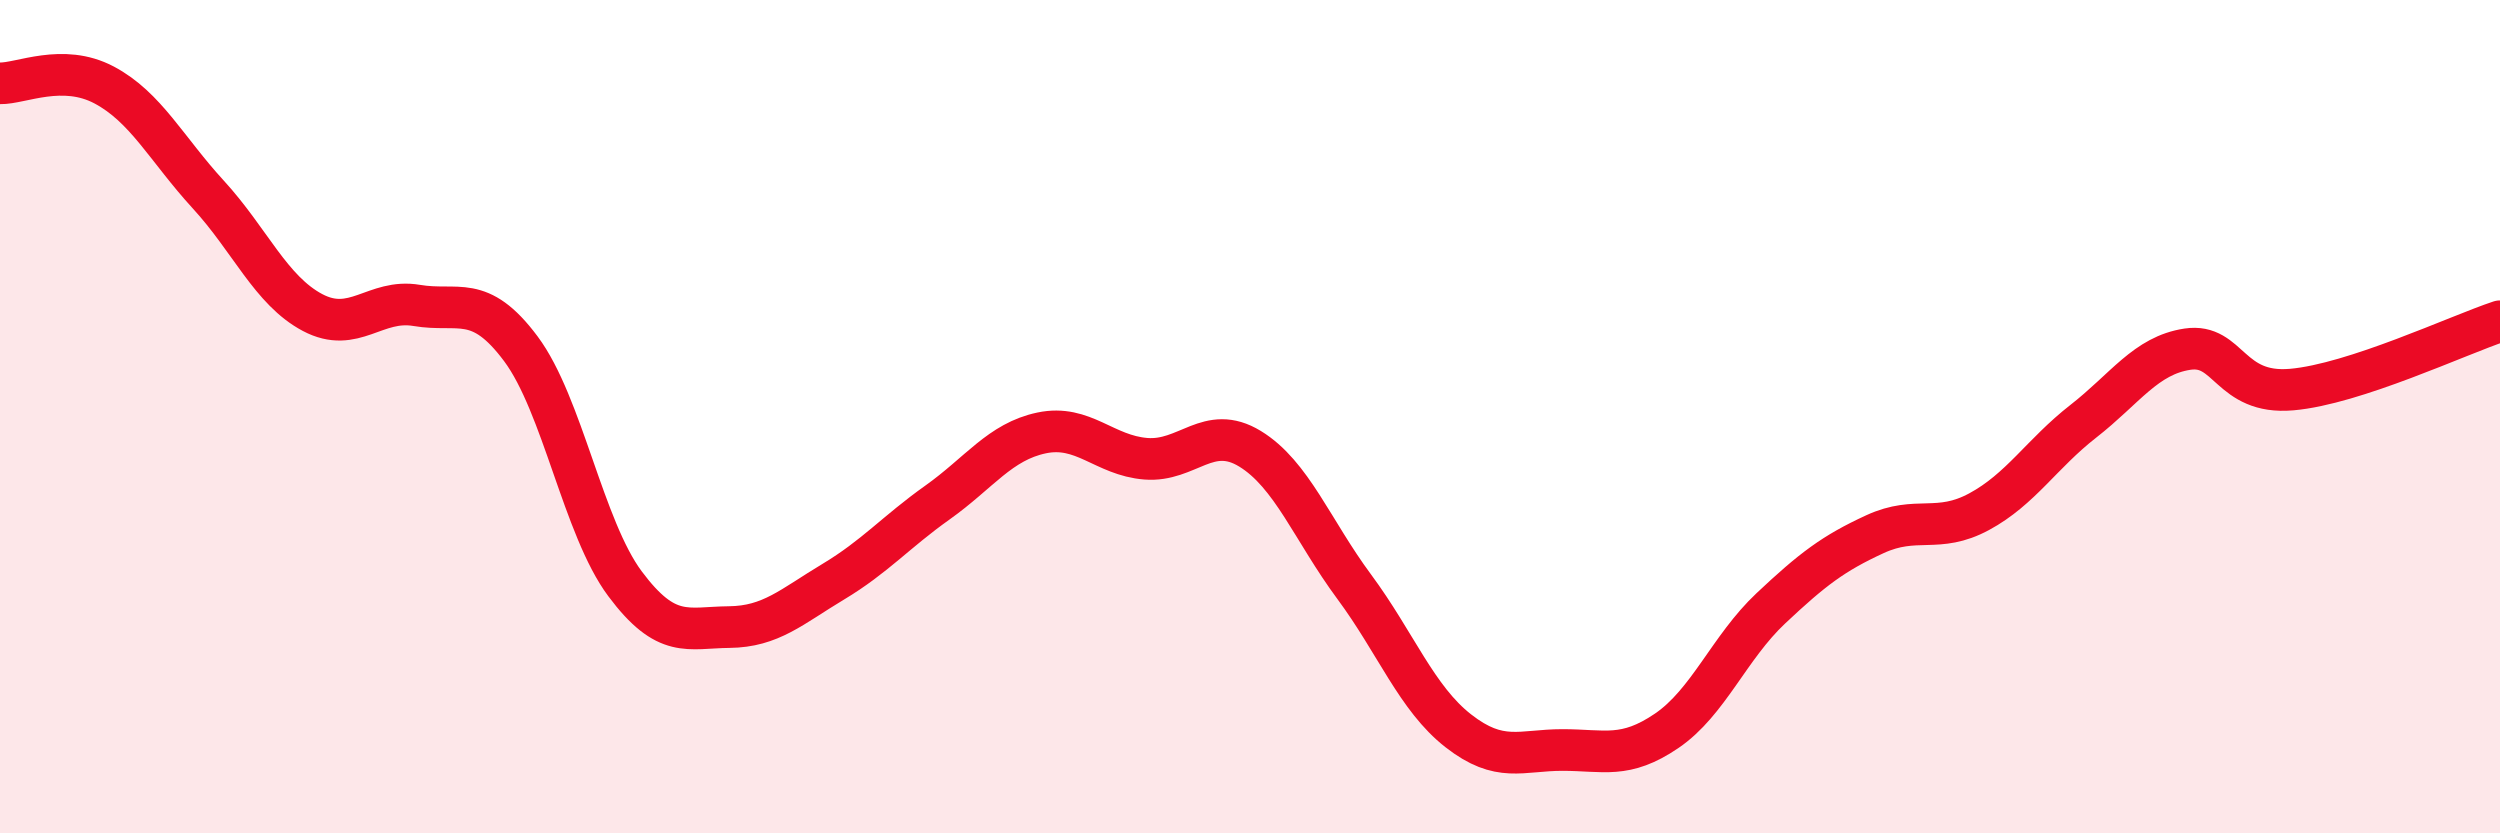
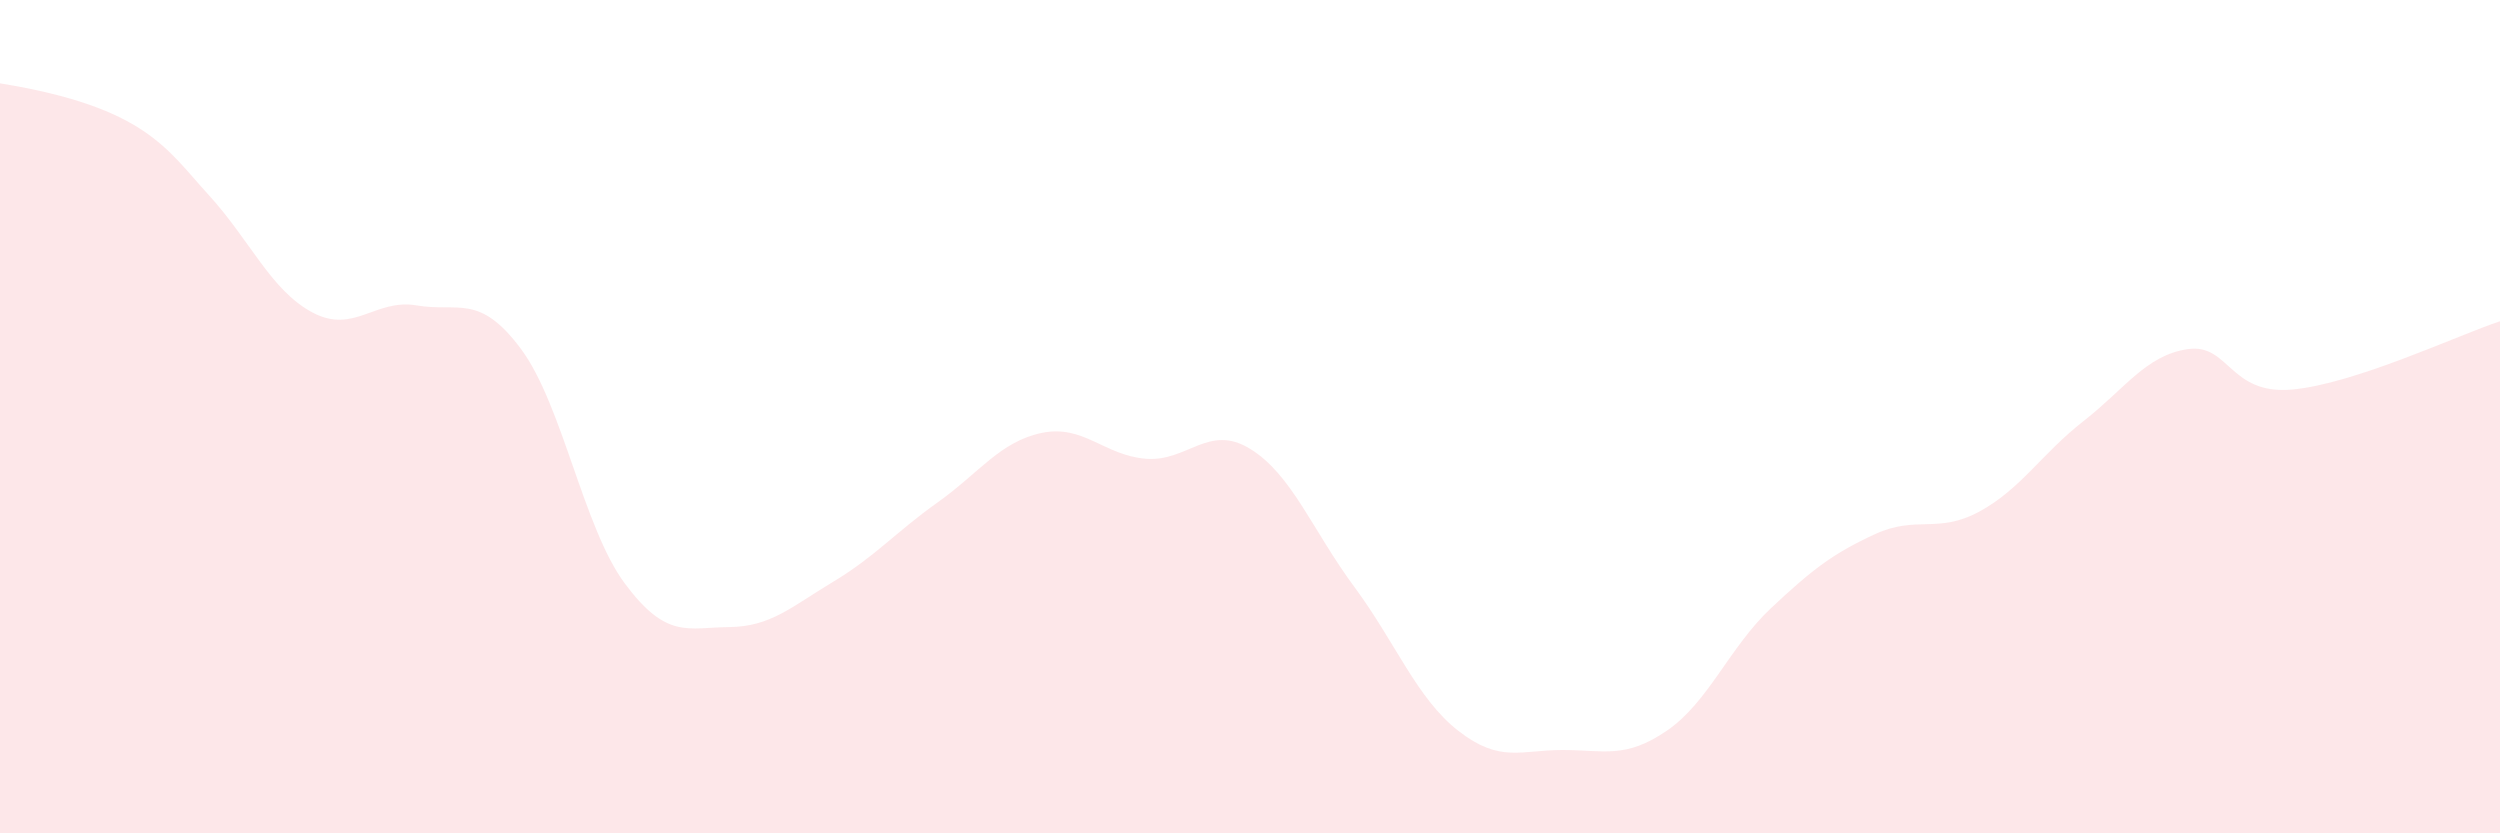
<svg xmlns="http://www.w3.org/2000/svg" width="60" height="20" viewBox="0 0 60 20">
-   <path d="M 0,2 C 0.5,2.01 1.5,1.51 2.5,2.04 C 3.5,2.57 4,3.58 5,4.67 C 6,5.76 6.5,6.97 7.5,7.5 C 8.5,8.03 9,7.16 10,7.33 C 11,7.5 11.5,7.03 12.5,8.37 C 13.5,9.71 14,12.67 15,14.01 C 16,15.35 16.5,15.06 17.5,15.05 C 18.5,15.04 19,14.56 20,13.96 C 21,13.36 21.5,12.77 22.5,12.06 C 23.5,11.35 24,10.6 25,10.39 C 26,10.18 26.5,10.93 27.5,11.01 C 28.5,11.09 29,10.16 30,10.77 C 31,11.38 31.5,12.73 32.5,14.08 C 33.5,15.43 34,16.76 35,17.54 C 36,18.32 36.5,18 37.5,18 C 38.5,18 39,18.22 40,17.54 C 41,16.86 41.5,15.54 42.5,14.6 C 43.5,13.66 44,13.28 45,12.82 C 46,12.36 46.5,12.82 47.5,12.28 C 48.5,11.74 49,10.89 50,10.11 C 51,9.33 51.5,8.53 52.5,8.38 C 53.5,8.23 53.5,9.48 55,9.35 C 56.5,9.22 59,8.04 60,7.71L60 20L0 20Z" fill="#EB0A25" opacity="0.1" stroke-linecap="round" stroke-linejoin="round" />
-   <path d="M 0,2 C 0.5,2.01 1.5,1.51 2.5,2.04 C 3.5,2.57 4,3.58 5,4.67 C 6,5.76 6.5,6.97 7.5,7.5 C 8.5,8.03 9,7.16 10,7.33 C 11,7.5 11.5,7.03 12.5,8.37 C 13.5,9.71 14,12.67 15,14.01 C 16,15.35 16.5,15.06 17.5,15.05 C 18.5,15.04 19,14.56 20,13.96 C 21,13.36 21.5,12.77 22.5,12.06 C 23.5,11.35 24,10.6 25,10.39 C 26,10.18 26.5,10.93 27.5,11.01 C 28.5,11.09 29,10.16 30,10.77 C 31,11.38 31.5,12.73 32.5,14.08 C 33.5,15.43 34,16.76 35,17.54 C 36,18.32 36.5,18 37.5,18 C 38.5,18 39,18.22 40,17.54 C 41,16.86 41.5,15.54 42.5,14.6 C 43.5,13.66 44,13.28 45,12.82 C 46,12.36 46.5,12.82 47.5,12.28 C 48.5,11.74 49,10.89 50,10.11 C 51,9.33 51.5,8.53 52.5,8.38 C 53.5,8.23 53.5,9.48 55,9.35 C 56.5,9.22 59,8.04 60,7.71" stroke="#EB0A25" stroke-width="1" fill="none" stroke-linecap="round" stroke-linejoin="round" />
+   <path d="M 0,2 C 3.5,2.57 4,3.58 5,4.67 C 6,5.76 6.5,6.97 7.5,7.5 C 8.5,8.03 9,7.16 10,7.33 C 11,7.5 11.5,7.03 12.5,8.37 C 13.5,9.71 14,12.67 15,14.01 C 16,15.35 16.5,15.06 17.5,15.05 C 18.5,15.04 19,14.56 20,13.96 C 21,13.36 21.5,12.77 22.5,12.06 C 23.5,11.35 24,10.6 25,10.39 C 26,10.18 26.5,10.93 27.5,11.01 C 28.5,11.09 29,10.16 30,10.77 C 31,11.38 31.5,12.73 32.5,14.08 C 33.5,15.43 34,16.76 35,17.54 C 36,18.32 36.5,18 37.5,18 C 38.5,18 39,18.22 40,17.54 C 41,16.86 41.5,15.54 42.5,14.6 C 43.5,13.66 44,13.28 45,12.82 C 46,12.36 46.5,12.82 47.5,12.28 C 48.5,11.74 49,10.89 50,10.11 C 51,9.33 51.5,8.53 52.5,8.38 C 53.5,8.23 53.5,9.48 55,9.35 C 56.5,9.22 59,8.04 60,7.71L60 20L0 20Z" fill="#EB0A25" opacity="0.1" stroke-linecap="round" stroke-linejoin="round" />
</svg>